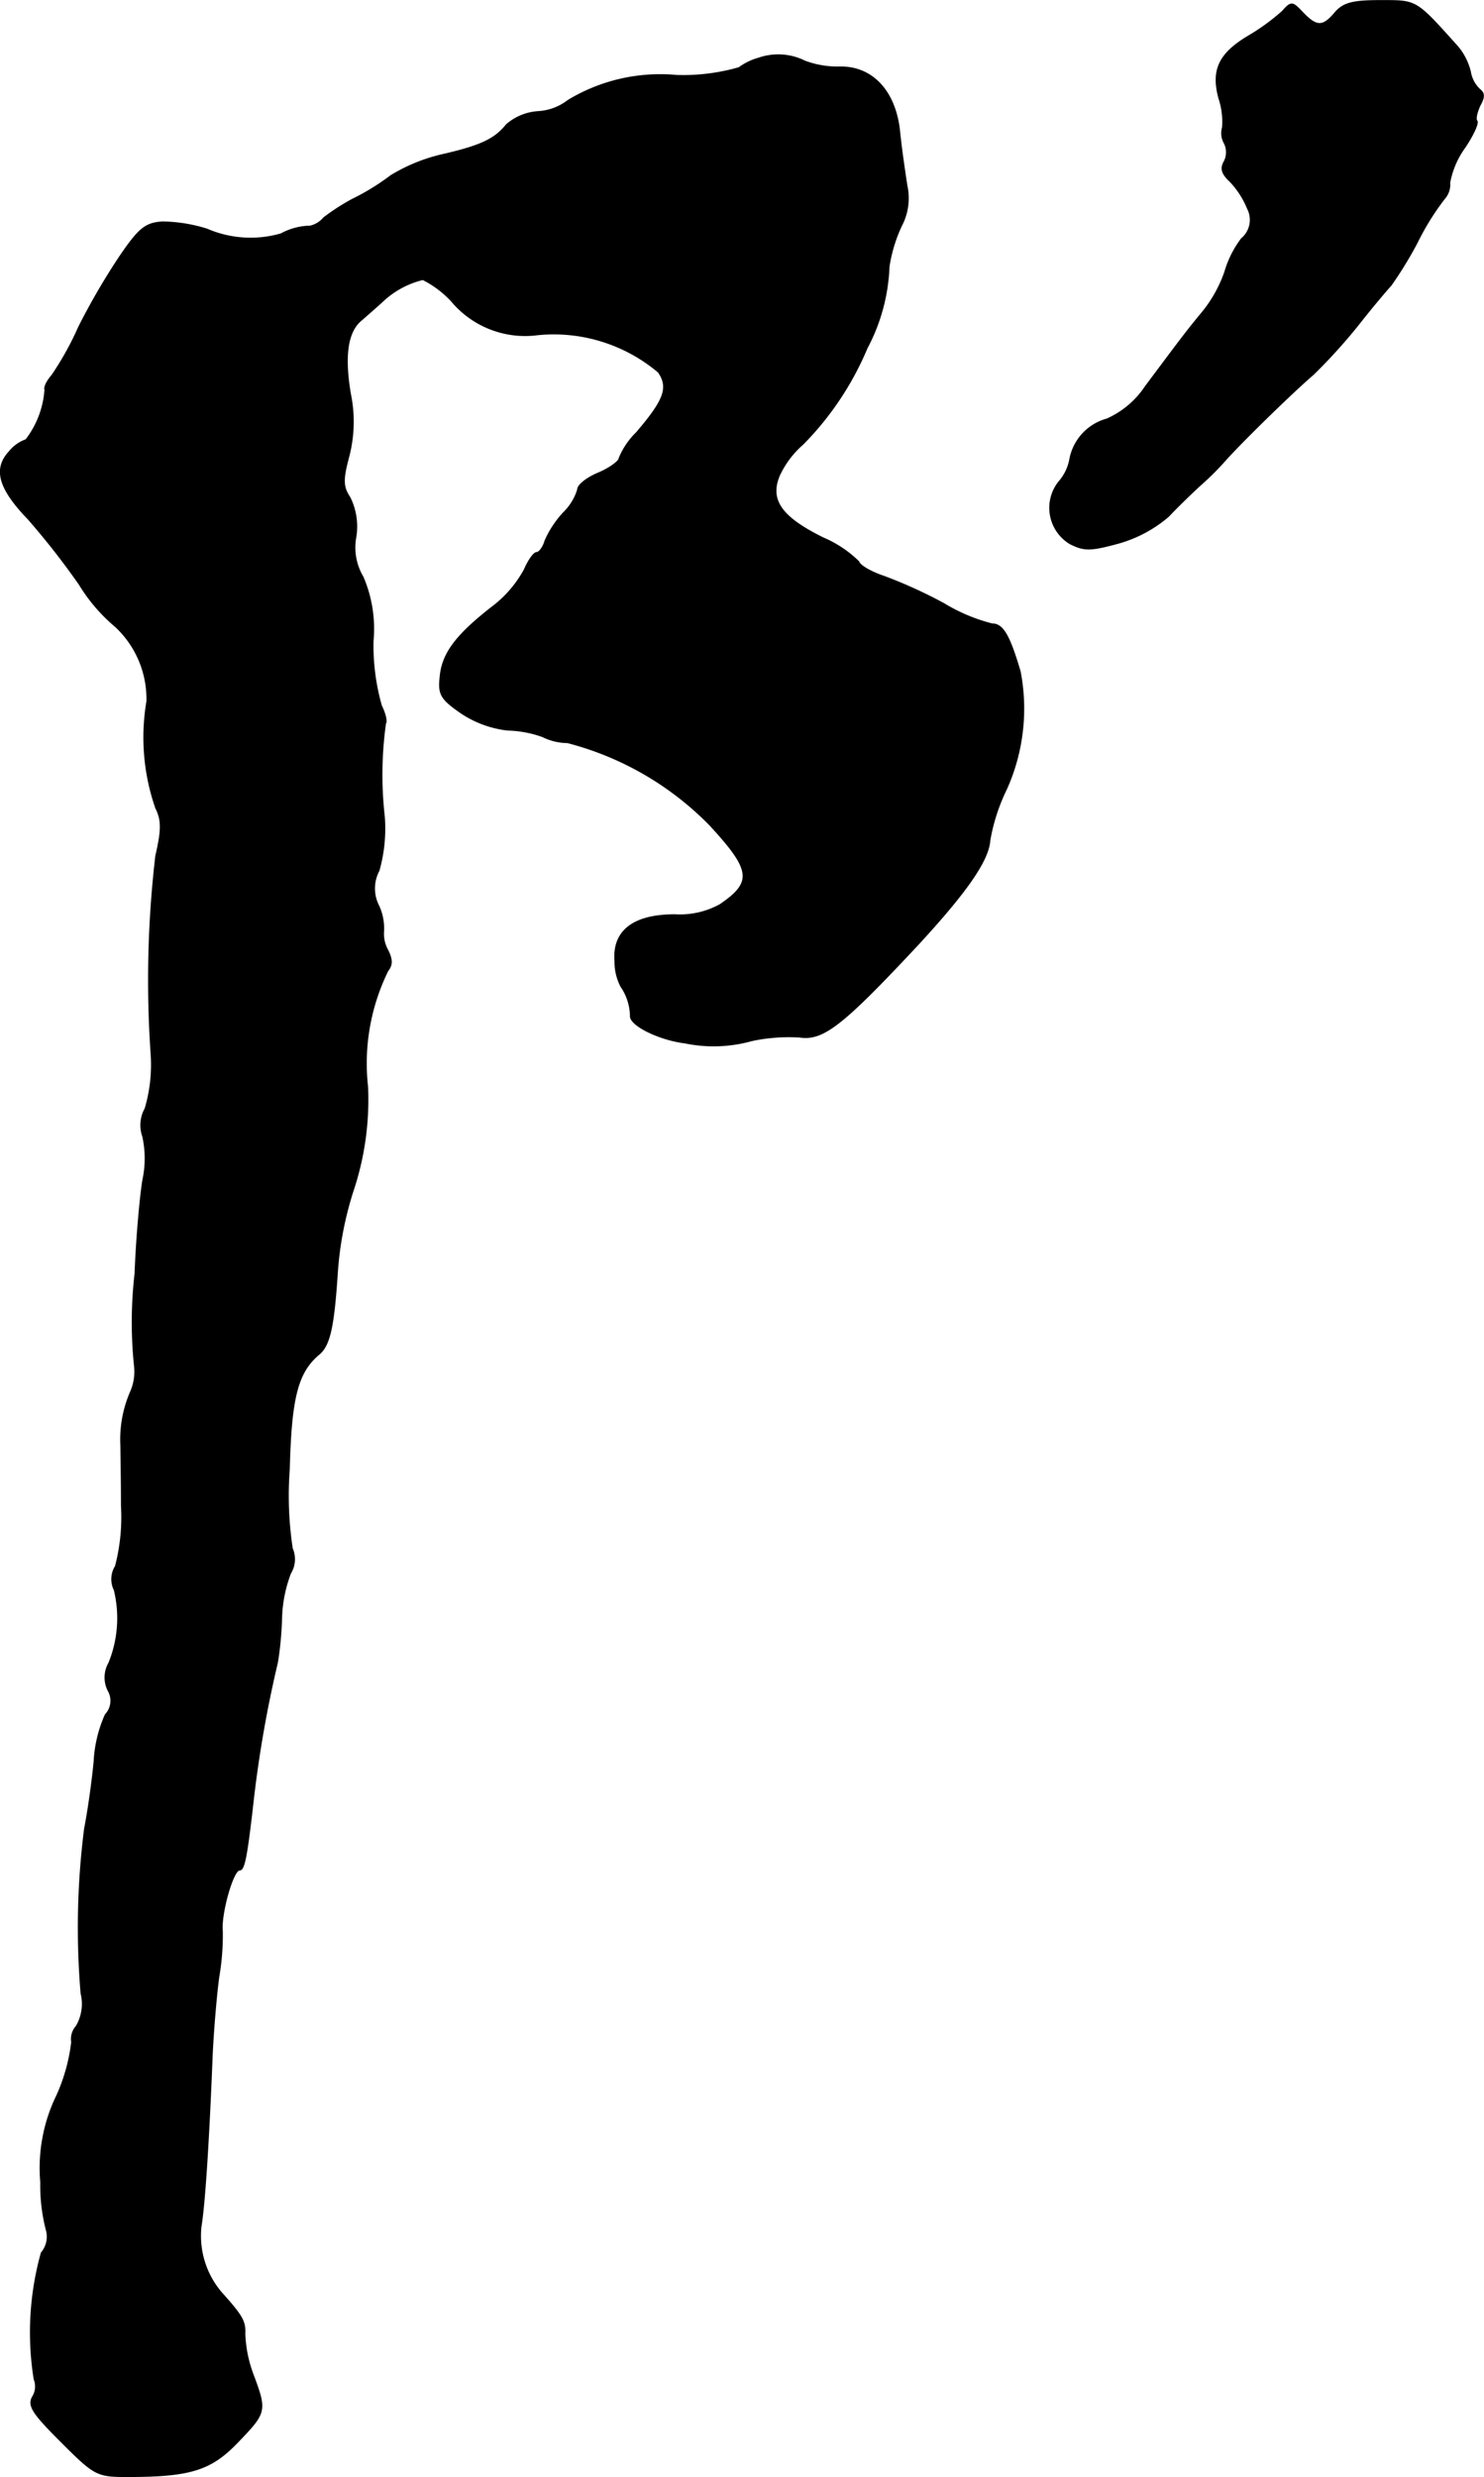
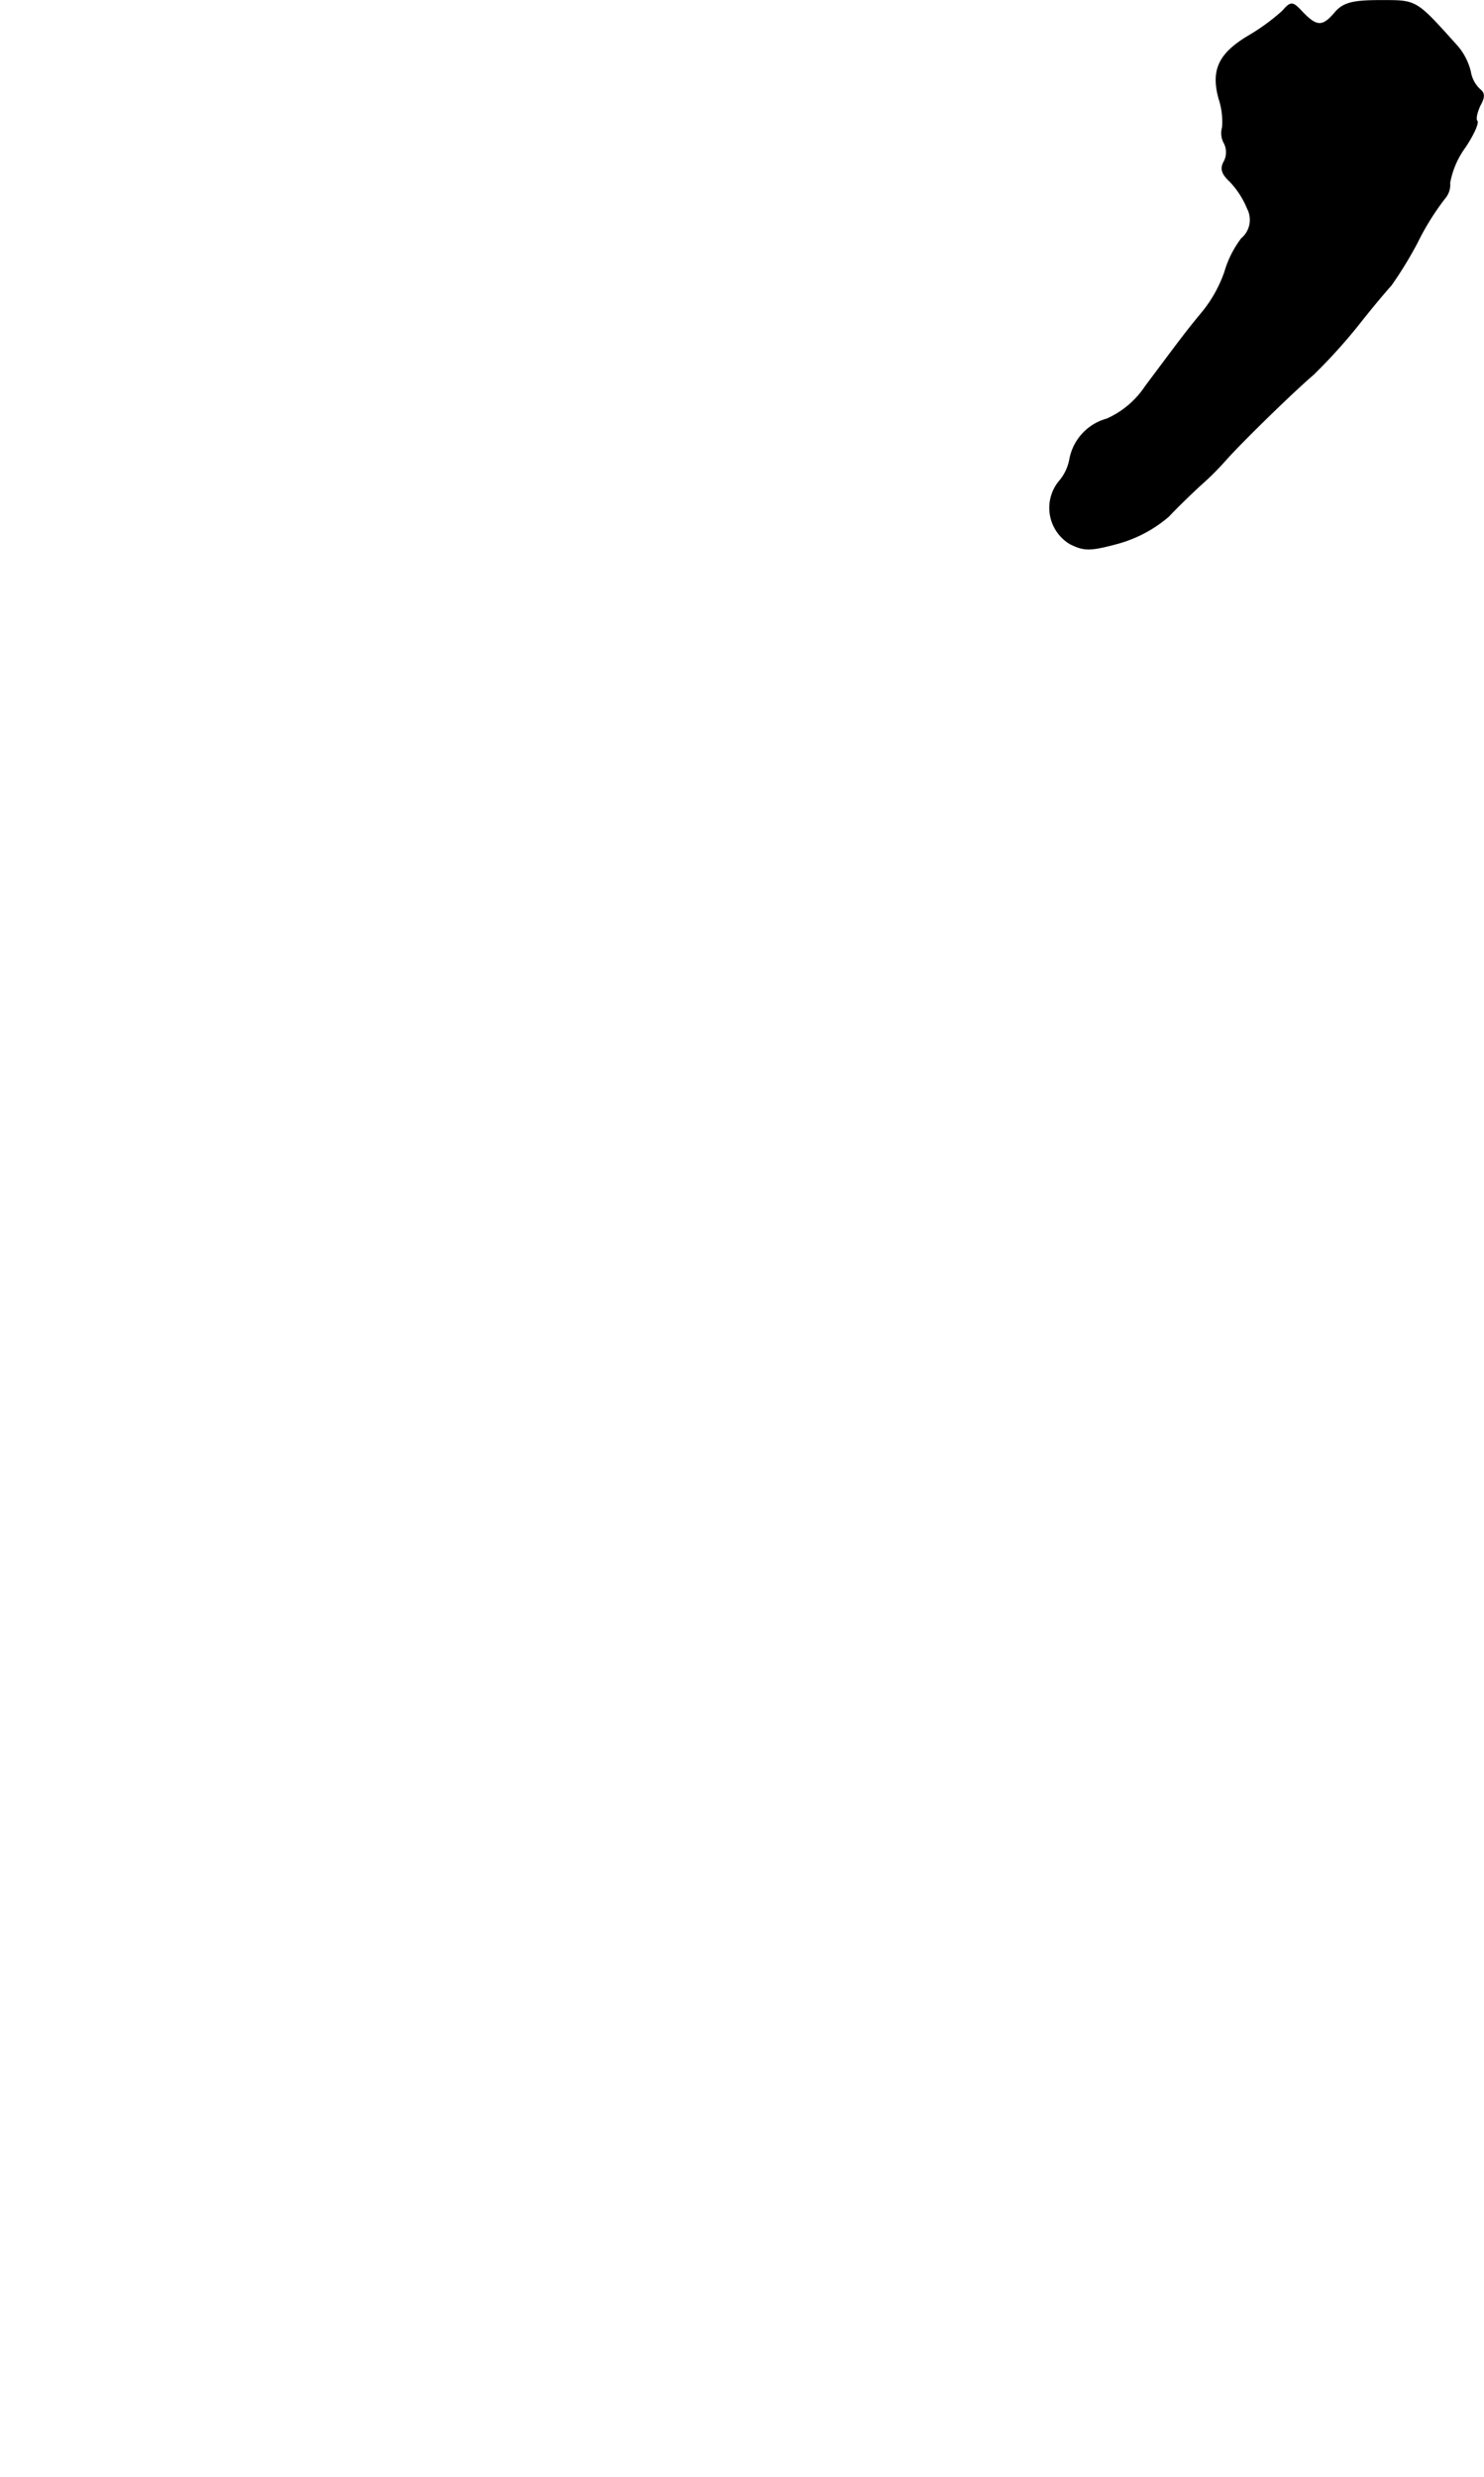
<svg xmlns="http://www.w3.org/2000/svg" version="1.1" width="5.345mm" height="8.918mm" viewBox="0 0 15.152 25.279">
  <defs>
    <style type="text/css">
      .a {
        stroke: #000;
        stroke-linecap: round;
        stroke-linejoin: round;
        stroke-width: 0.01px;
      }
    </style>
  </defs>
  <path class="a" d="M13.094.114a2.148,2.148,0,0,1-.339.248c-.309.182-.388.351-.309.642a.747.747,0,0,1,.036.297A.207.207,0,0,0,12.5,1.459a.205.205,0,0,1,0,.188c-.042.073-.024.127.061.206a.881.881,0,0,1,.176.273.25.25,0,0,1-.061.309,1.047,1.047,0,0,0-.17.339,1.35,1.35,0,0,1-.23.412c-.17.206-.2.248-.581.757a.919.919,0,0,1-.394.333.526.526,0,0,0-.376.4.482.482,0,0,1-.115.242.427.427,0,0,0,.115.63c.145.073.206.073.497-.006a1.342,1.342,0,0,0,.509-.273c.097-.103.242-.242.321-.315a2.891,2.891,0,0,0,.273-.273c.182-.2.678-.684.884-.86A5.659,5.659,0,0,0,13.875,3.306c.157-.2.309-.376.327-.394a3.961,3.961,0,0,0,.267-.436A2.653,2.653,0,0,1,14.747,2.028a.217.217,0,0,0,.055-.164.885.885,0,0,1,.157-.363c.085-.127.139-.248.121-.267s0-.091.03-.157c.048-.085.048-.127,0-.164a.318.318,0,0,1-.097-.182.629.629,0,0,0-.133-.26C14.45-.007,14.469.005,14.093.005c-.279,0-.376.024-.46.121-.127.151-.188.151-.333,0C13.197.017,13.184.011,13.094.114Z" />
-   <path class="a" d="M7.745.593a.615.615,0,0,0-.2.097,2.057,2.057,0,0,1-.636.079A1.819,1.819,0,0,0,5.801,1.023a.551.551,0,0,1-.303.115.547.547,0,0,0-.327.133c-.121.151-.267.218-.666.309a1.781,1.781,0,0,0-.515.212,2.368,2.368,0,0,1-.394.242,2.233,2.233,0,0,0-.291.188.253.253,0,0,1-.139.085.648.648,0,0,0-.297.079A1.12,1.12,0,0,1,2.112,2.337a1.606,1.606,0,0,0-.454-.073c-.17.012-.236.061-.43.345a6.944,6.944,0,0,0-.424.727A3.142,3.142,0,0,1,.532,3.827c-.048.055-.085.121-.073.151A.947.947,0,0,1,.265,4.487a.382.382,0,0,0-.17.121c-.164.176-.109.376.194.69a7.803,7.803,0,0,1,.521.666,1.748,1.748,0,0,0,.369.43,1.009,1.009,0,0,1,.321.763,2.196,2.196,0,0,0,.091,1.09c.061.121.061.224,0,.485A10.936,10.936,0,0,0,1.543,10.756a1.57,1.57,0,0,1-.061.557.348.348,0,0,0-.024.285,1.053,1.053,0,0,1,0,.448c-.03.188-.067.618-.079.951a4.313,4.313,0,0,0-.006.939.51.51,0,0,1-.042.273,1.22,1.22,0,0,0-.097.545c0,.067.006.339.006.612a1.98,1.98,0,0,1-.061.618.249.249,0,0,0-.012.242,1.211,1.211,0,0,1-.055.745.297.297,0,0,0-.006.285.205.205,0,0,1-.03.242,1.333,1.333,0,0,0-.115.478c-.018.194-.061.503-.097.684a8.001,8.001,0,0,0-.036,1.684.45.45,0,0,1-.048.333.197.197,0,0,0-.048.164A1.854,1.854,0,0,1,.58,21.386a1.688,1.688,0,0,0-.164.884A1.832,1.832,0,0,0,.477,22.773a.254.254,0,0,1-.055.218,3.02,3.02,0,0,0-.073,1.29.2.2,0,0,1-.018.182c-.048.091.006.17.297.46.339.339.363.351.672.351.648,0,.854-.067,1.127-.351.291-.303.297-.315.157-.69A1.299,1.299,0,0,1,2.5,23.821c.006-.127-.024-.182-.212-.394a.891.891,0,0,1-.236-.703c.036-.212.079-.842.115-1.763.012-.248.042-.606.067-.787a2.548,2.548,0,0,0,.036-.466c-.018-.176.109-.624.176-.624.048,0,.073-.115.145-.757a12.064,12.064,0,0,1,.242-1.363,3.414,3.414,0,0,0,.042-.454,1.392,1.392,0,0,1,.091-.454.276.276,0,0,0,.018-.254,3.593,3.593,0,0,1-.03-.812c.018-.727.085-.987.303-1.169.109-.091.151-.273.188-.842a3.495,3.495,0,0,1,.157-.818,2.938,2.938,0,0,0,.151-1.072,2.139,2.139,0,0,1,.206-1.181c.048-.061.048-.115,0-.212a.339.339,0,0,1-.042-.2.562.562,0,0,0-.048-.248.386.386,0,0,1,0-.363,1.574,1.574,0,0,0,.055-.551,3.788,3.788,0,0,1,.012-.951c.018-.024-.006-.109-.042-.182a2.23,2.23,0,0,1-.085-.66,1.346,1.346,0,0,0-.103-.654.586.586,0,0,1-.073-.406A.669.669,0,0,0,3.572,5.075c-.073-.109-.073-.182-.012-.412a1.411,1.411,0,0,0,.018-.642c-.067-.394-.03-.642.115-.757.048-.042.145-.127.206-.182A.91.91,0,0,1,4.317,2.852a1.035,1.035,0,0,1,.291.218.98.98,0,0,0,.884.345,1.658,1.658,0,0,1,1.23.382c.109.157.061.285-.224.618a.775.775,0,0,0-.176.26c0,.03-.097.103-.212.151s-.212.121-.212.17a.556.556,0,0,1-.145.236,1.034,1.034,0,0,0-.188.285c-.018.067-.061.121-.085.121-.03,0-.085.079-.127.176a1.192,1.192,0,0,1-.339.388c-.363.285-.503.472-.521.715-.018.17.012.218.212.357a1.074,1.074,0,0,0,.478.176,1.133,1.133,0,0,1,.357.067.583.583,0,0,0,.254.061,3.133,3.133,0,0,1,1.454.842c.424.46.442.581.103.812a.849.849,0,0,1-.46.103c-.424,0-.636.164-.612.472a.548.548,0,0,0,.061.26.544.544,0,0,1,.097.309c.012.097.303.236.557.267a1.447,1.447,0,0,0,.684-.024,1.818,1.818,0,0,1,.485-.036c.242.036.436-.115,1.217-.951.491-.533.715-.854.727-1.06a1.954,1.954,0,0,1,.17-.521,2.004,2.004,0,0,0,.139-1.199c-.109-.369-.176-.485-.285-.485a1.784,1.784,0,0,1-.491-.206,4.796,4.796,0,0,0-.612-.279c-.127-.042-.248-.109-.26-.151a1.174,1.174,0,0,0-.363-.242c-.43-.212-.551-.388-.448-.636a.958.958,0,0,1,.242-.321,3.105,3.105,0,0,0,.654-.981,1.917,1.917,0,0,0,.224-.83,1.528,1.528,0,0,1,.127-.418.603.603,0,0,0,.055-.412c-.018-.121-.055-.363-.073-.545C9.144.926,8.902.671,8.563.683A.953.953,0,0,1,8.218.623.61.61,0,0,0,7.745.593Z" />
</svg>